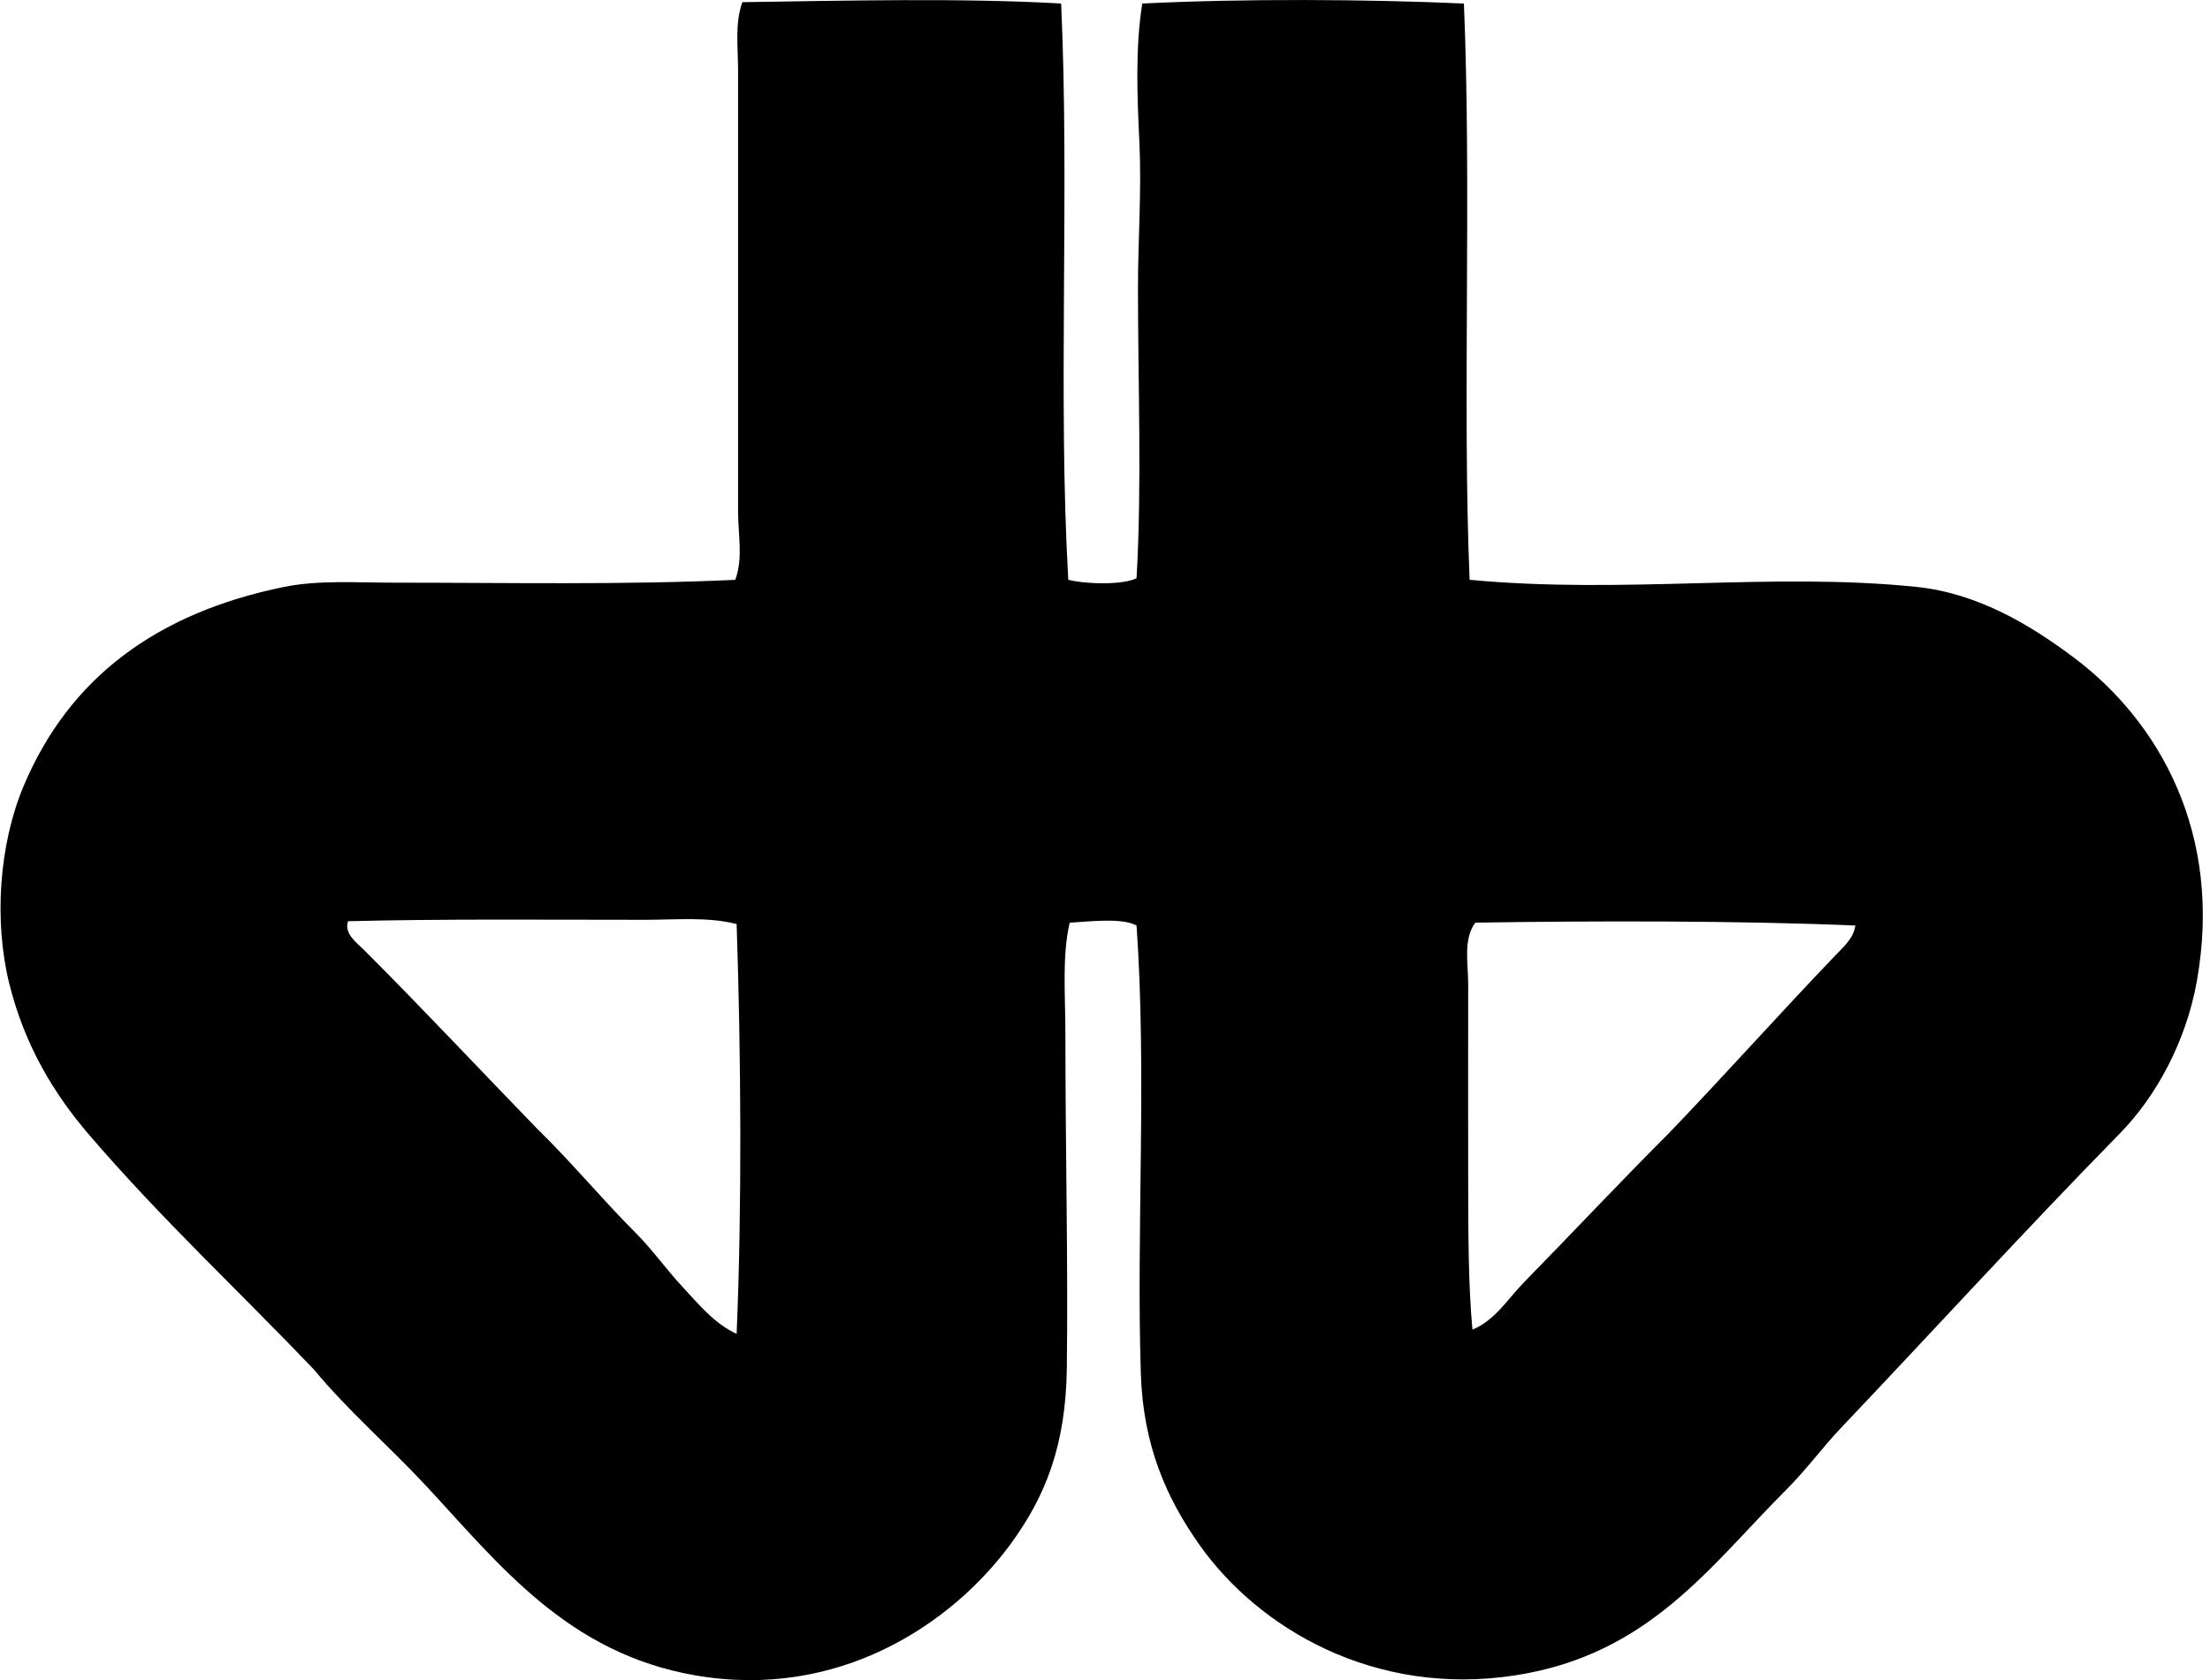
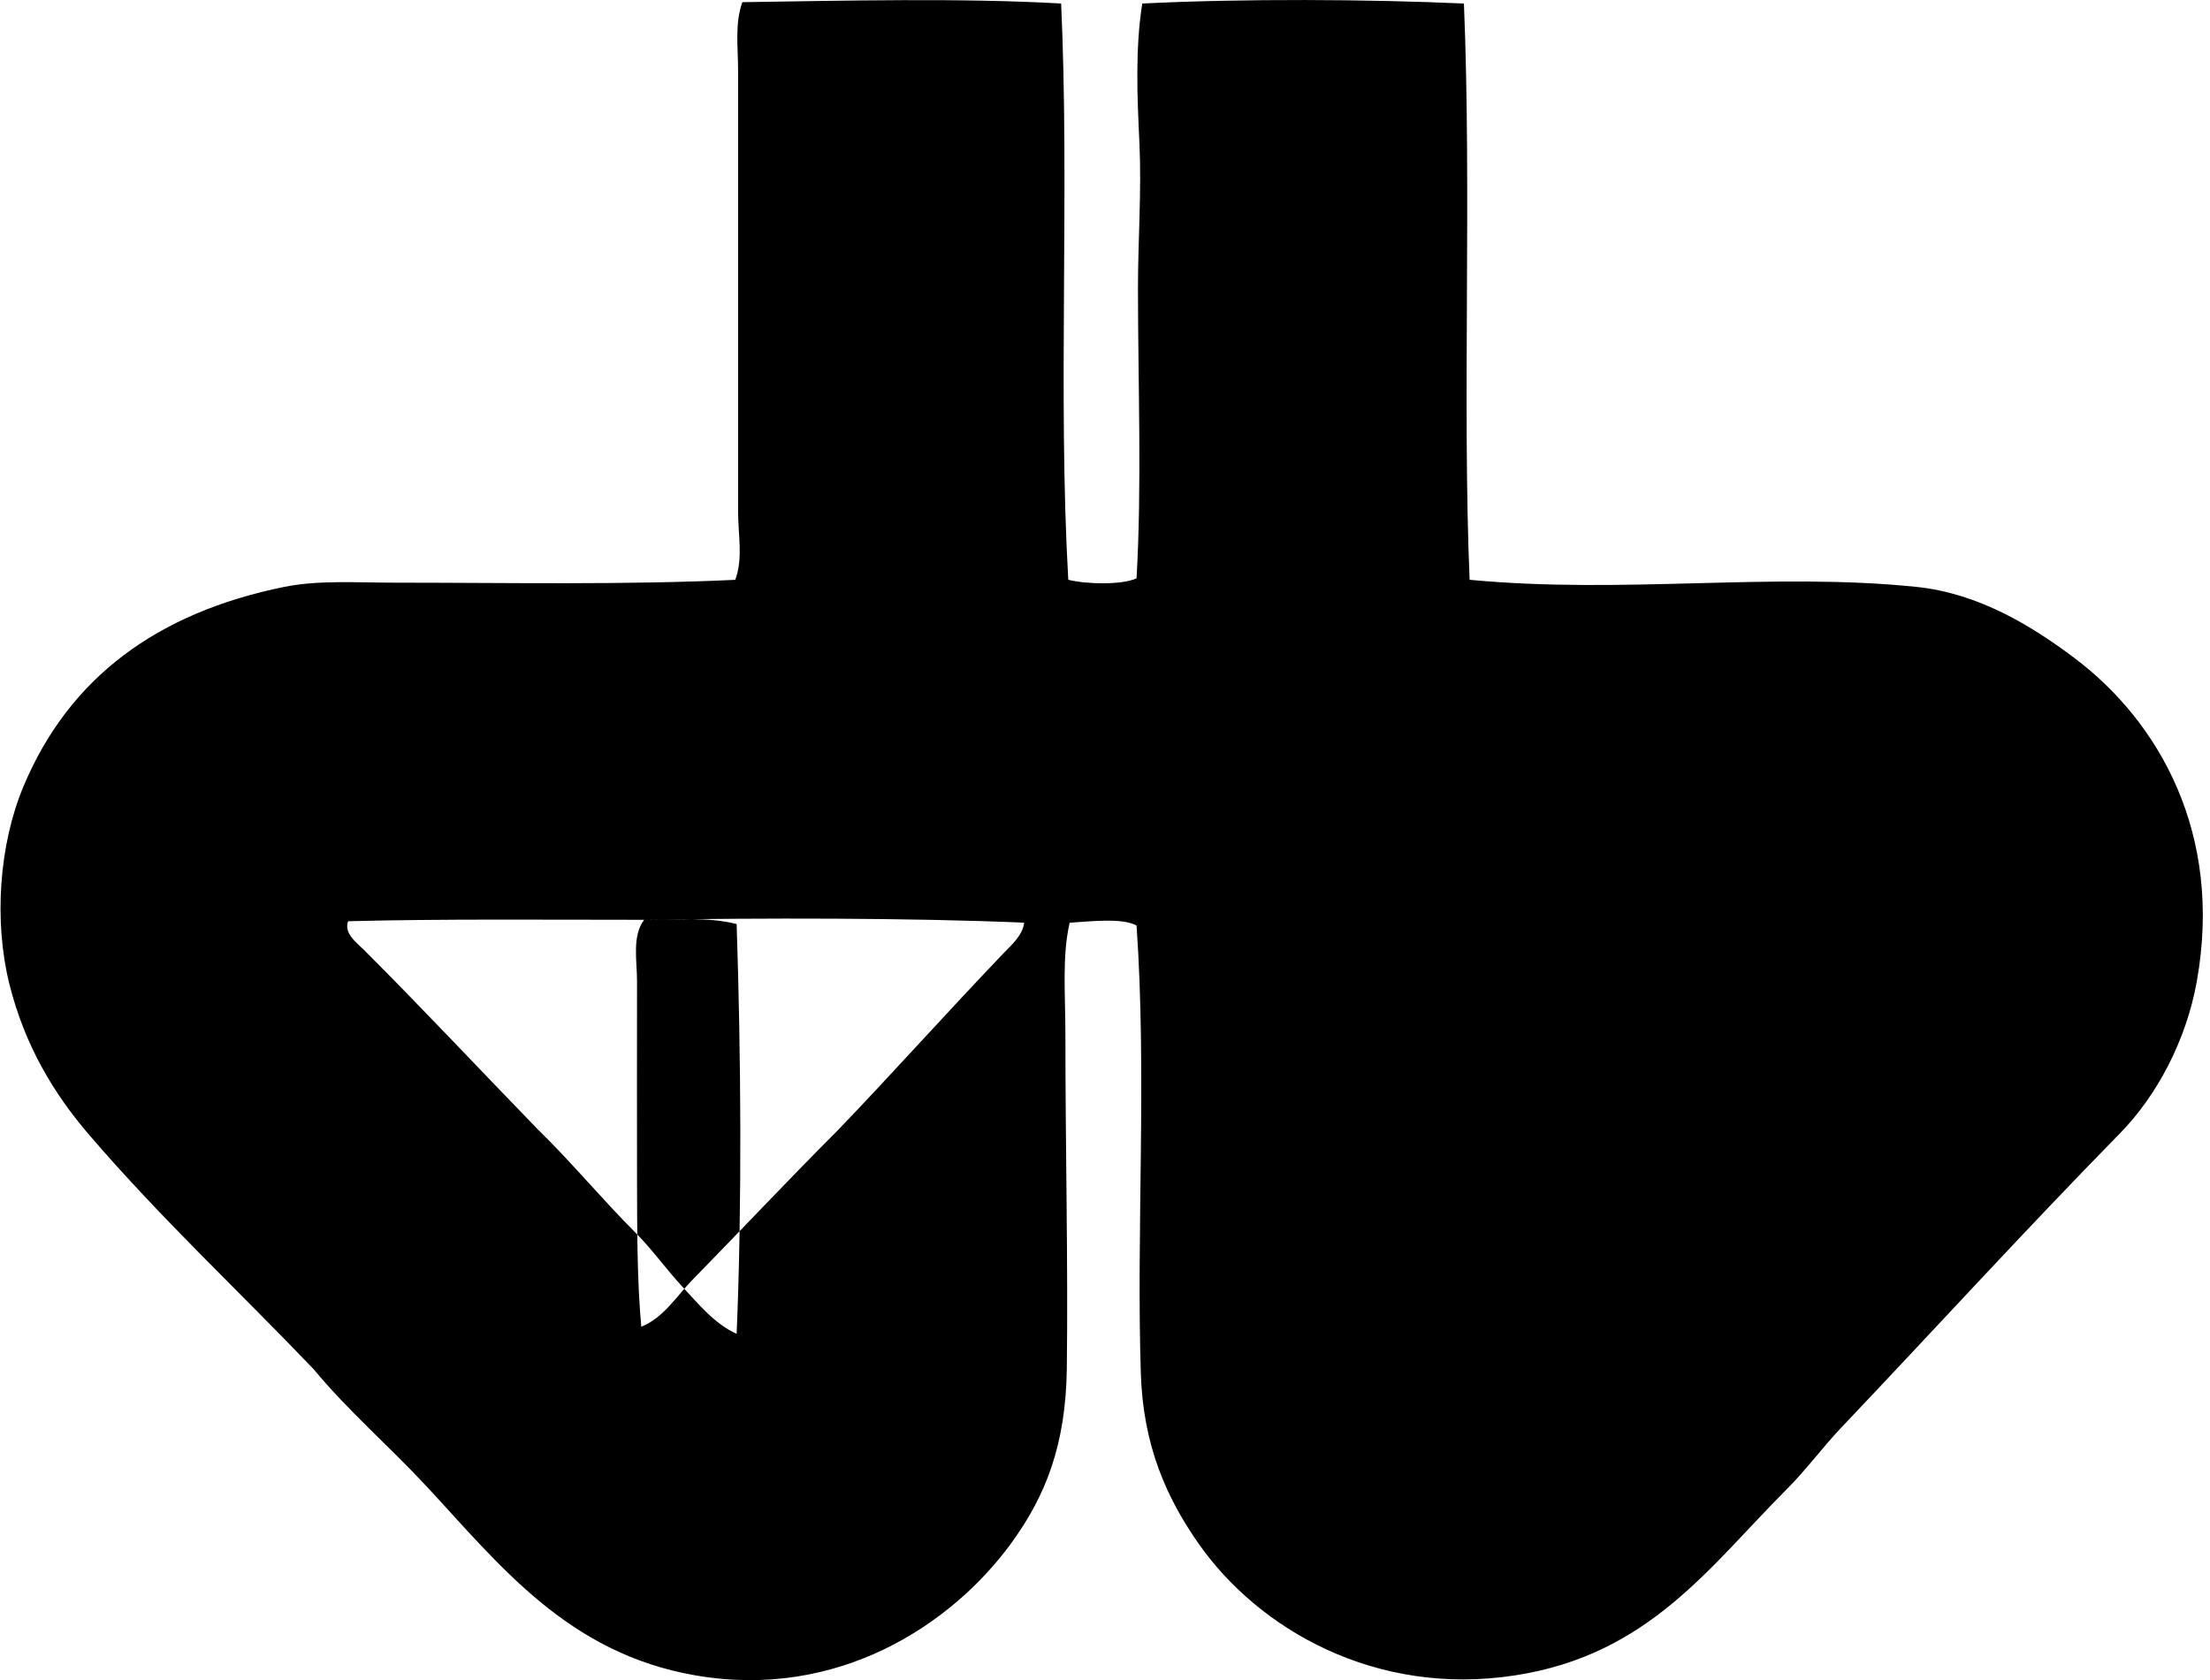
<svg xmlns="http://www.w3.org/2000/svg" width="263" height="200" fill="none" viewBox="0 0 263 200">
-   <path fill="#000" fill-rule="evenodd" d="M126.28.417c1.018 22.13-.4 46.698.849 68.598 2.03.524 6.341.649 8.126-.17.642-11.19.173-22.924.169-34.55 0-5.762.442-11.613.173-17.277-.269-5.627-.504-11.285.338-16.597 11.947-.6 26.867-.515 38.279 0 .925 22.327-.197 47.657.677 68.597 18.457 1.743 35.993-.935 53.184.846 7.404.77 13.691 4.629 18.796 8.468 10.035 7.546 17.698 20.874 14.567 38.448-1.277 7.183-4.843 13.735-9.144 18.122-11.35 11.582-21.965 23.229-33.194 35.062-2.23 2.344-4.122 4.964-6.438 7.28-9.189 9.193-16.397 19.728-32.348 22.189-16.677 2.576-30.533-5.54-37.603-15.582-3.873-5.502-6.665-11.723-6.945-20.325-.549-16.966.725-35.773-.511-53.35-1.705-.97-5.716-.463-7.96-.338-.922 3.997-.508 8.502-.508 13.21 0 13.556.328 27.254.17 39.802-.114 9.171-2.531 15.233-6.604 20.832-7.097 9.755-20.667 18.689-37.602 15.751-15.2-2.633-23.308-13.155-32.01-22.524-4.422-4.756-9.314-8.964-13.384-13.887-8.816-9.237-18.226-17.992-26.76-27.947-4.145-4.836-7.642-10.553-9.485-17.954-1.837-7.397-1.257-16.51 1.695-23.542 5.44-12.952 15.92-20.643 30.995-23.712 4.09-.832 8.581-.507 13.214-.507 13.304 0 27.422.28 40.481-.338.956-2.562.338-5.35.338-8.13V8.388c0-2.758-.407-5.589.508-8.13 12.196-.179 26.021-.517 37.937.16ZM76.655 109.492c-11.613 0-24.22-.117-35.228.17-.538 1.467 1.06 2.585 1.86 3.386 6.974 6.973 13.936 14.408 20.664 21.343 4.063 3.95 7.678 8.354 11.689 12.362 2.009 2.012 3.645 4.353 5.588 6.438 1.882 2.019 3.805 4.401 6.435 5.589.649-15.4.521-33.049 0-48.78-3.397-.884-7.17-.508-11.008-.508Zm98.912.339c-1.46 1.957-.846 4.85-.846 7.283 0 8.295-.02 16.107 0 23.712.014 5.879.007 12.065.508 17.446 2.658-1.066 4.204-3.655 6.096-5.589 5.827-5.954 11.443-11.95 17.277-17.784 6.69-6.959 13.266-14.343 19.818-21.171.942-.984 2.209-2.088 2.371-3.555-13.89-.591-31.216-.56-45.224-.342Z" clip-rule="evenodd" />
+   <path fill="#000" fill-rule="evenodd" d="M126.28.417c1.018 22.13-.4 46.698.849 68.598 2.03.524 6.341.649 8.126-.17.642-11.19.173-22.924.169-34.55 0-5.762.442-11.613.173-17.277-.269-5.627-.504-11.285.338-16.597 11.947-.6 26.867-.515 38.279 0 .925 22.327-.197 47.657.677 68.597 18.457 1.743 35.993-.935 53.184.846 7.404.77 13.691 4.629 18.796 8.468 10.035 7.546 17.698 20.874 14.567 38.448-1.277 7.183-4.843 13.735-9.144 18.122-11.35 11.582-21.965 23.229-33.194 35.062-2.23 2.344-4.122 4.964-6.438 7.28-9.189 9.193-16.397 19.728-32.348 22.189-16.677 2.576-30.533-5.54-37.603-15.582-3.873-5.502-6.665-11.723-6.945-20.325-.549-16.966.725-35.773-.511-53.35-1.705-.97-5.716-.463-7.96-.338-.922 3.997-.508 8.502-.508 13.21 0 13.556.328 27.254.17 39.802-.114 9.171-2.531 15.233-6.604 20.832-7.097 9.755-20.667 18.689-37.602 15.751-15.2-2.633-23.308-13.155-32.01-22.524-4.422-4.756-9.314-8.964-13.384-13.887-8.816-9.237-18.226-17.992-26.76-27.947-4.145-4.836-7.642-10.553-9.485-17.954-1.837-7.397-1.257-16.51 1.695-23.542 5.44-12.952 15.92-20.643 30.995-23.712 4.09-.832 8.581-.507 13.214-.507 13.304 0 27.422.28 40.481-.338.956-2.562.338-5.35.338-8.13V8.388c0-2.758-.407-5.589.508-8.13 12.196-.179 26.021-.517 37.937.16ZM76.655 109.492c-11.613 0-24.22-.117-35.228.17-.538 1.467 1.06 2.585 1.86 3.386 6.974 6.973 13.936 14.408 20.664 21.343 4.063 3.95 7.678 8.354 11.689 12.362 2.009 2.012 3.645 4.353 5.588 6.438 1.882 2.019 3.805 4.401 6.435 5.589.649-15.4.521-33.049 0-48.78-3.397-.884-7.17-.508-11.008-.508Zc-1.46 1.957-.846 4.85-.846 7.283 0 8.295-.02 16.107 0 23.712.014 5.879.007 12.065.508 17.446 2.658-1.066 4.204-3.655 6.096-5.589 5.827-5.954 11.443-11.95 17.277-17.784 6.69-6.959 13.266-14.343 19.818-21.171.942-.984 2.209-2.088 2.371-3.555-13.89-.591-31.216-.56-45.224-.342Z" clip-rule="evenodd" />
</svg>